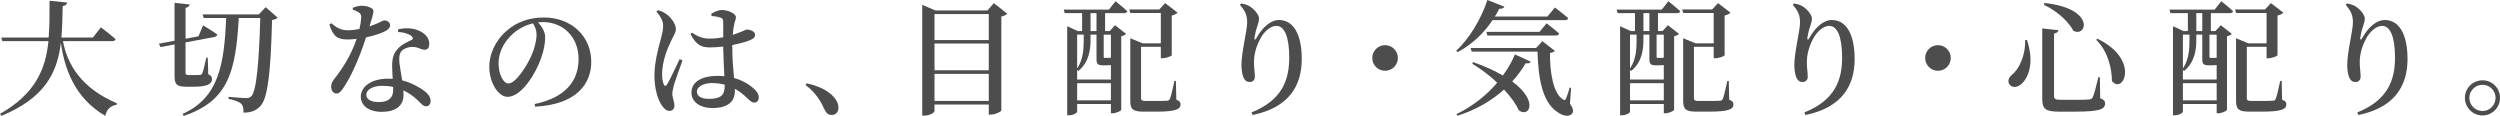
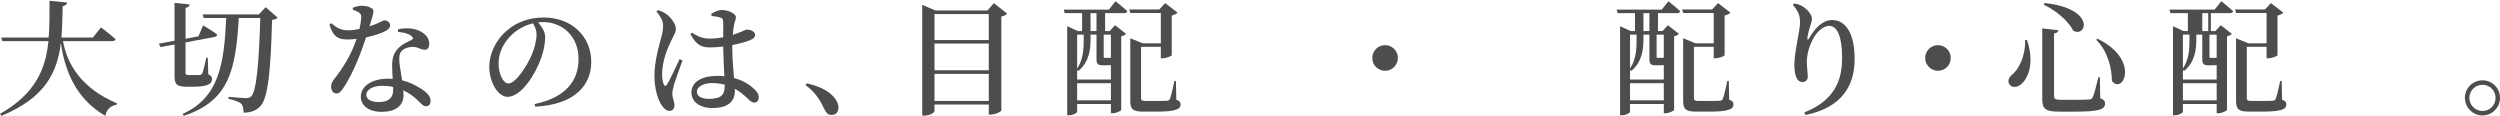
<svg xmlns="http://www.w3.org/2000/svg" id="_レイヤー_2" width="704.76" height="32.66" viewBox="0 0 704.76 32.66">
  <defs>
    <style>.cls-1{fill:#4d4d4d;}</style>
  </defs>
  <g id="_レイヤー_1-2">
    <g>
      <path class="cls-1" d="m17.75,11.59c1.22,6.55,5.15,13.27,15.23,17.54l-.07.38c-1.75.32-2.83,1.26-3.22,3.15-8.82-5.11-11.55-13.62-12.53-20.58-1.01,8.3-4.38,15.47-16.77,20.58l-.38-.56c9.98-5.71,12.85-12.6,13.65-20.51H.67l-.32-1.01h13.37c.28-3.29.24-6.76.24-10.36l4.97.49c-.1.53-.42.88-1.26,1.01-.07,3.05-.11,6.02-.35,8.86h8.86l2.28-2.87s2.59,1.96,4.13,3.33c-.1.38-.49.56-.98.56h-13.86Z" />
      <path class="cls-1" d="m52.33,24.43c-2.59,0-3.12-.77-3.12-3.01v-8.89l-3.96.74-.46-.95,4.41-.84V.8l4.27.46c-.07.46-.39.81-1.16.95v8.72l3.64-.7,1.29-3.08s2.52,1.47,3.99,2.56c-.04.38-.35.63-.84.73l-8.09,1.51v8.44c0,.56.1.77.88.77h1.61c.73,0,1.33,0,1.61-.04.24-.03.42-.07.59-.38.28-.49.77-2.66,1.16-4.48h.42l.14,4.66c.84.38,1.05.77,1.05,1.4,0,1.29-1.19,2.13-5.18,2.13h-2.28Zm25.94-19.46c-.28.32-.74.53-1.58.67-.35,14.42-1.16,21.95-3.22,24.19-1.22,1.37-2.73,1.92-4.83,1.92.04-1.16-.14-2-.67-2.52-.59-.56-2-1.05-3.57-1.37l.04-.56c1.61.17,4.06.35,4.94.35.7,0,1.01-.11,1.43-.49,1.47-1.37,2.21-9.38,2.56-22.09h-6.06c-.84,14.6-2.7,23.38-15.51,27.58l-.35-.52c10.26-4.62,11.73-13.93,12.32-27.06h-6.34l-.32-1.02h15.86l1.92-2.03,3.36,2.94Z" />
      <path class="cls-1" d="m99.44,2.21c.63-.28,1.68-.59,2.52-.59,1.16,0,2.28.31,2.94.8.7.46.38,1.37-.74,5.01,2.87-.95,3.68-1.68,4.24-1.68.77,0,1.58.53,1.58,1.4,0,.7-.63,1.16-1.12,1.5-1.16.67-3.33,1.4-5.67,1.89-1.16,3.61-3.43,9.77-6.2,13.97-.74,1.12-1.29,1.85-2.13,1.85-.98,0-1.51-.94-1.51-1.92,0-.74.21-1.29.77-2.03,2.24-2.83,4.83-6.69,6.41-11.45-.91.11-1.79.17-2.59.17-2.8,0-4.06-.91-5.08-4.2l.53-.38c1.5,1.19,2.49,1.99,4.8,1.99,1.01,0,2.17-.17,3.15-.38.28-1.22.46-2.42.49-3.25.04-.74-.21-1.12-.8-1.47-.56-.35-1.16-.56-1.58-.7v-.52Zm12.78,6.06c1.86-.46,3.82-.35,5.18.11,2.28.73,3.61,2.24,3.61,3.96,0,1.02-.39,1.68-1.29,1.68-1.16,0-1.93-.88-3.68-.8-1.12.07-2.28.49-2.91,1.26-.63.77-.63,1.93-.53,3.26.11,1.01.46,2.94.77,4.9,2,.49,3.61,1.33,4.83,2.06,2,1.16,3.19,2.38,3.19,3.68,0,1.09-.59,1.58-1.29,1.58-.88,0-1.37-.8-2.45-1.79-1.08-1.01-2.35-1.96-3.96-2.7.04.49.07.95.07,1.37,0,3.01-2.31,4.69-6.13,4.69s-5.92-1.89-5.92-4.27c0-2.73,2.8-5.08,7.7-5.08.46,0,.88,0,1.3.04-.07-1.26-.17-2.56-.17-3.68,0-2.1.45-3.57,1.54-4.72,1.22-1.4,2.91-2.03,4.06-2.63.42-.28.28-.67-.17-1.05-.88-.67-2.21-1.05-3.75-1.12v-.73Zm-1.4,16.24c-.95-.21-1.96-.32-3.08-.32-3.01,0-4.48,1.33-4.48,2.49s1.05,2.1,3.54,2.1c2.91,0,4.03-1.37,4.03-3.39v-.88Z" />
      <path class="cls-1" d="m150.71,29.33c8.72-1.82,12.39-6.51,12.39-12.71s-4.34-10.4-10.08-10.4c-.42,0-.88.04-1.33.07.98,1.12,2,2.63,2,4.17,0,1.71-.39,3.89-1.16,5.95-1.51,4.34-5.5,10.89-9.45,10.89-2.62,0-5.15-4.03-5.15-8.51,0-3.36,1.61-7.32,4.94-10.15,2.83-2.48,6.41-3.71,10.47-3.71,7.67,0,13.34,5.22,13.34,12.5,0,6.27-4.24,12.04-15.82,12.64l-.14-.73Zm-.46-22.75c-2.35.56-4.66,1.82-6.37,3.61-2.1,2.21-3.33,4.79-3.33,7.74s1.33,5.6,2.77,5.6c2.13,0,5.29-5.11,6.51-7.91.84-1.89,1.43-4.2,1.43-5.92,0-1.19-.46-2.21-1.01-3.12Z" />
      <path class="cls-1" d="m192.4,17.05c-.67,1.85-2,5.5-2.38,6.75-.31,1.3-.49,2.03-.49,2.59,0,1.16.6,2.31.6,3.29s-.53,1.58-1.44,1.58c-.77,0-1.47-.6-2.07-1.47-1.15-1.61-2.13-4.69-2.13-8.51,0-3.61,1.05-7.49,1.61-9.59.46-1.68.84-3.04.84-4.41.04-1.47-.88-2.8-1.89-4.03l.42-.38c1.01.28,1.57.53,2.34,1.08.95.63,2.73,2.52,2.73,4.27,0,.88-.53,1.54-1.37,3.36-1.08,2.21-2.52,5.78-2.52,9.31,0,1.43.21,2.34.49,2.94.21.46.56.53.88,0,.81-1.22,2.7-5.39,3.57-7.18l.81.39Zm14.04-3.57c0,3.29.28,6.2.49,8.51,2.83.77,4.69,2.14,5.81,3.22.74.7,1.16,1.44,1.16,2.17,0,.98-.49,1.54-1.3,1.54-.67,0-1.15-.49-2.1-1.4-1.08-1.02-2.17-1.86-3.33-2.49v.56c0,3.05-1.93,4.87-6.44,4.87-3.15,0-5.81-1.58-5.81-4.38,0-3.25,3.33-4.69,7.28-4.69.7,0,1.37.03,2,.1-.11-2.31-.28-5.43-.32-8.05v-.32c-1.22.14-2.45.25-3.61.25-2.21,0-3.85-.38-5.63-3.75l.46-.42c1.58,1.12,3.12,1.68,4.79,1.68,1.47,0,2.8-.14,3.99-.35v-4.03c0-1.19-.21-1.33-.8-1.54-.7-.24-1.58-.38-2.49-.46l-.07-.63c.81-.49,2.03-1.05,2.91-1.05,2,0,4.03,1.09,4.03,2,0,.8-.35,1.05-.56,2.45-.14.6-.25,1.51-.32,2.56.32-.1.63-.21.88-.32,2.07-.7,2.8-1.19,3.08-1.19,1.01.04,2.31.53,2.31,1.43s-.52,1.23-1.96,1.79c-.84.31-2.49.77-4.45,1.15v.77Zm-2.14,10.4c-1.12-.31-2.34-.46-3.67-.46-2.03,0-4.17.88-4.17,2.42,0,1.43,1.54,2.03,3.4,2.03,3.64,0,4.45-1.29,4.45-3.88v-.11Z" />
      <path class="cls-1" d="m227.43,23.49c4.52,1.02,6.9,2.73,8.16,4.55.59.88.77,1.61.77,2.34,0,1.23-.77,2.03-1.92,2.03-.88,0-1.47-.46-2-1.54-1.02-2.14-2.21-4.52-5.36-6.9l.35-.49Z" />
      <path class="cls-1" d="m283.92,3.85c-.28.35-.88.66-1.64.8v26.5c-.04.31-1.68,1.15-3.01,1.15h-.53v-2.83h-15.3v1.82c0,.46-1.33,1.3-2.87,1.3h-.59V1.37l3.71,1.58h14.67l1.82-2.07,3.75,2.98Zm-20.48.1v7.35h15.3V3.96h-15.3Zm0,8.33v7.53h15.3v-7.53h-15.3Zm15.3,16.17v-7.63h-15.3v7.63h15.3Z" />
      <path class="cls-1" d="m314.47.35s2.07,1.64,3.33,2.8c-.11.38-.42.56-.95.56h-5.32v5.04h1.3l1.5-1.65,3.12,2.45c-.21.28-.74.53-1.37.67v20.76c-.04.25-1.43.95-2.45.95h-.46v-2.62h-9.52v2.17c0,.35-1.12,1.02-2.38,1.02h-.42V7.39l2.98,1.37h1.22V3.71h-4.9l-.28-1.01h12.74l1.85-2.34Zm-3.64,18.06c-1.47,0-1.72-.52-1.72-1.79v-6.86h-1.68v1.44c0,2.45-.28,6.27-3.47,8.82l-.31-.35v2.76h9.52v-4.09c-.38.04-.84.07-1.43.07h-.91Zm-7.18-8.65v9.56c1.79-2.66,1.85-5.81,1.85-8.16v-1.4h-1.85Zm9.52,18.52v-4.83h-9.52v4.83h9.52Zm-4.06-24.57h-1.68v5.04h1.68V3.71Zm2.03,6.06v6.09c0,.35.04.46.28.46h1.33c.11,0,.28-.04.42-.07v-6.48h-2.03Zm20.48,18.34c.95.35,1.19.73,1.19,1.33,0,1.37-1.44,2.03-6.83,2.03h-3.57c-3.04,0-3.78-.66-3.78-3.04V10.78l3.5,1.44h5.11V3.67h-8.58l-.32-1.01h8.47l1.65-1.79,3.5,2.7c-.25.32-.88.63-1.64.81v11.2c-.04.24-1.58.84-2.59.84h-.49v-3.22h-5.57v14.42c0,.63.21.84,1.44.84h3.04c1.33,0,2.42-.04,2.87-.07.42-.04.6-.14.77-.49.32-.66.8-2.8,1.29-5.08h.42l.11,5.29Z" />
-       <path class="cls-1" d="m349.54,1.37l.35-.39c.74.11,1.54.32,2.17.67,1.54.84,2.87,2.55,2.87,3.57,0,.84-.28,1.43-.52,2.28-.39,1.12-.6,2.13-.77,3.15-.07.66.21.7.56.07,1.71-3.08,4.03-5.08,6.33-5.08,4.1,0,6.44,4.03,6.44,11.03,0,7.63-3.75,13.69-13.86,15.75l-.31-.73c8.89-3.54,10.64-9.49,10.64-15.47s-1.4-8.93-3.64-8.93c-1.47,0-3.4,1.4-4.59,3.75-1.12,2.17-1.71,4.27-1.71,6.58,0,1.54.25,2.66.25,4.06,0,.88-.63,1.44-1.44,1.44s-1.33-.35-1.75-1.23c-.42-.91-.59-2.42-.59-3.57,0-3.57,1.61-9.8,1.61-11.94s-.56-3.29-2.03-5Z" />
      <path class="cls-1" d="m390.46,19.95c-2,0-3.61-1.61-3.61-3.61s1.61-3.61,3.61-3.61,3.61,1.61,3.61,3.61-1.61,3.61-3.61,3.61Z" />
-       <path class="cls-1" d="m420.77,5.67c-2.73,4.06-6.13,7.04-9.87,9.03l-.38-.38c3.36-3.15,6.86-8.47,8.79-14.32l4.79,1.89c-.17.38-.67.67-1.43.56-.39.77-.81,1.5-1.26,2.21h14.84l2.07-2.55s2.28,1.68,3.75,3.01c-.07.38-.42.56-.91.56h-20.37Zm-5.5,11.83c3.46,1.23,6.2,2.52,8.4,3.78,1.44-1.96,2.59-3.99,3.4-5.95l4.45,2.07c-.25.39-.56.56-1.44.42-.98,1.75-2.27,3.46-3.78,5.14,7.56,5.57,4.76,10.26,1.89,8.16-.74-1.61-2.14-3.68-4.2-5.88-3.43,3.08-7.84,5.74-13.16,7.39l-.24-.46c4.58-2.21,8.51-5.36,11.48-8.86-1.96-1.86-4.3-3.68-7.04-5.36l.25-.46Zm27.3,11.69c.88,1.3,1.08,2.17.63,2.8-.98,1.19-2.87.56-4.24-.46-4.27-2.87-5.32-9.73-5.53-16.98h-18.55l-.31-1.02h18.45l1.79-1.92,3.54,2.76c-.25.25-.74.46-1.4.56-.07,4.9.77,11.38,3.71,13.13.42.24.6.21.77-.21.35-.84.77-1.99,1.08-3.15l.38.04-.31,4.45Zm-8.58-20.2l2-2.41s2.17,1.64,3.54,2.87c-.07.39-.46.56-.94.56h-19.29l-.28-1.02h14.98Z" />
      <path class="cls-1" d="m470.33.35s2.07,1.64,3.33,2.8c-.11.38-.42.56-.95.56h-5.32v5.04h1.3l1.5-1.65,3.12,2.45c-.21.28-.74.53-1.37.67v20.76c-.04.25-1.43.95-2.45.95h-.46v-2.62h-9.52v2.17c0,.35-1.12,1.02-2.38,1.02h-.42V7.39l2.98,1.37h1.22V3.71h-4.9l-.28-1.01h12.74l1.85-2.34Zm-3.64,18.06c-1.47,0-1.72-.52-1.72-1.79v-6.86h-1.68v1.44c0,2.45-.28,6.27-3.47,8.82l-.31-.35v2.76h9.52v-4.09c-.38.04-.84.07-1.43.07h-.91Zm-7.18-8.65v9.56c1.79-2.66,1.85-5.81,1.85-8.16v-1.4h-1.85Zm9.52,18.52v-4.83h-9.52v4.83h9.52Zm-4.06-24.57h-1.68v5.04h1.68V3.71Zm2.03,6.06v6.09c0,.35.04.46.28.46h1.33c.11,0,.28-.04.42-.07v-6.48h-2.03Zm20.48,18.34c.95.35,1.19.73,1.19,1.33,0,1.37-1.44,2.03-6.83,2.03h-3.57c-3.04,0-3.78-.66-3.78-3.04V10.78l3.5,1.44h5.11V3.67h-8.58l-.32-1.01h8.47l1.65-1.79,3.5,2.7c-.25.32-.88.63-1.64.81v11.2c-.04.24-1.58.84-2.59.84h-.49v-3.22h-5.57v14.42c0,.63.21.84,1.44.84h3.04c1.33,0,2.42-.04,2.87-.07.42-.04.6-.14.77-.49.32-.66.8-2.8,1.29-5.08h.42l.11,5.29Z" />
      <path class="cls-1" d="m505.4,1.37l.35-.39c.74.11,1.54.32,2.17.67,1.54.84,2.87,2.55,2.87,3.57,0,.84-.28,1.43-.52,2.28-.39,1.12-.6,2.13-.77,3.15-.07.66.21.7.56.07,1.71-3.08,4.03-5.08,6.33-5.08,4.1,0,6.44,4.03,6.44,11.03,0,7.63-3.75,13.69-13.86,15.75l-.31-.73c8.89-3.54,10.64-9.49,10.64-15.47s-1.4-8.93-3.64-8.93c-1.47,0-3.4,1.4-4.59,3.75-1.12,2.17-1.71,4.27-1.71,6.58,0,1.54.25,2.66.25,4.06,0,.88-.63,1.44-1.44,1.44s-1.33-.35-1.75-1.23c-.42-.91-.59-2.42-.59-3.57,0-3.57,1.61-9.8,1.61-11.94s-.56-3.29-2.03-5Z" />
      <path class="cls-1" d="m546.32,19.95c-2,0-3.61-1.61-3.61-3.61s1.61-3.61,3.61-3.61,3.61,1.61,3.61,3.61-1.61,3.61-3.61,3.61Z" />
      <path class="cls-1" d="m571.41,11.27c2.1,6.2.49,10.36-1.29,12.15-1.16,1.26-2.83,1.47-3.61.42-.67-.91-.25-1.96.63-2.73,1.96-1.5,3.89-5.36,3.75-9.84h.52Zm8.86-2.76c-.07.46-.42.81-1.23.94v17.61c0,.8.35,1.08,1.96,1.08h4.2c1.75,0,3.08-.03,3.71-.1.56-.04.81-.18,1.02-.6.38-.7.98-2.97,1.61-5.67h.42l.1,5.92c1.08.42,1.37.81,1.37,1.47,0,1.65-1.54,2.31-8.47,2.31h-4.48c-3.68,0-4.76-.66-4.76-3.5V8.02l4.55.49Zm4.2.14c-1.01-2-3.85-5.15-8.3-7.32l.17-.49c14.63,1.58,11.83,9.91,8.12,7.81Zm10.89,14.18c0-3.19-1.01-8.26-4.41-11.59l.28-.35c12.25,5.92,7.25,15.93,4.13,11.94Z" />
-       <path class="cls-1" d="m626.19.35s2.07,1.64,3.33,2.8c-.11.38-.42.56-.95.56h-5.32v5.04h1.3l1.5-1.65,3.12,2.45c-.21.28-.74.53-1.37.67v20.76c-.04.25-1.43.95-2.45.95h-.46v-2.62h-9.52v2.17c0,.35-1.12,1.02-2.38,1.02h-.42V7.39l2.98,1.37h1.22V3.71h-4.9l-.28-1.01h12.74l1.85-2.34Zm-3.64,18.06c-1.47,0-1.72-.52-1.72-1.79v-6.86h-1.68v1.44c0,2.45-.28,6.27-3.47,8.82l-.31-.35v2.76h9.52v-4.09c-.38.04-.84.07-1.43.07h-.91Zm-7.18-8.65v9.56c1.79-2.66,1.85-5.81,1.85-8.16v-1.4h-1.85Zm9.52,18.52v-4.83h-9.52v4.83h9.52Zm-4.06-24.57h-1.68v5.04h1.68V3.71Zm2.03,6.06v6.09c0,.35.04.46.28.46h1.33c.11,0,.28-.04.42-.07v-6.48h-2.03Zm20.48,18.34c.95.35,1.19.73,1.19,1.33,0,1.37-1.44,2.03-6.83,2.03h-3.57c-3.04,0-3.78-.66-3.78-3.04V10.78l3.5,1.44h5.11V3.67h-8.58l-.32-1.01h8.47l1.65-1.79,3.5,2.7c-.25.32-.88.63-1.64.81v11.2c-.04.24-1.58.84-2.59.84h-.49v-3.22h-5.57v14.42c0,.63.21.84,1.44.84h3.04c1.33,0,2.42-.04,2.87-.07.42-.04.6-.14.77-.49.32-.66.8-2.8,1.29-5.08h.42l.11,5.29Z" />
-       <path class="cls-1" d="m661.26,1.37l.35-.39c.74.11,1.54.32,2.17.67,1.54.84,2.87,2.55,2.87,3.57,0,.84-.28,1.43-.52,2.28-.39,1.12-.6,2.13-.77,3.15-.07.66.21.7.56.07,1.71-3.08,4.03-5.08,6.33-5.08,4.1,0,6.44,4.03,6.44,11.03,0,7.63-3.75,13.69-13.86,15.75l-.31-.73c8.89-3.54,10.64-9.49,10.64-15.47s-1.4-8.93-3.64-8.93c-1.47,0-3.4,1.4-4.59,3.75-1.12,2.17-1.71,4.27-1.71,6.58,0,1.54.25,2.66.25,4.06,0,.88-.63,1.44-1.44,1.44s-1.33-.35-1.75-1.23c-.42-.91-.59-2.42-.59-3.57,0-3.57,1.61-9.8,1.61-11.94s-.56-3.29-2.03-5Z" />
+       <path class="cls-1" d="m626.19.35s2.07,1.64,3.33,2.8c-.11.38-.42.56-.95.56h-5.32v5.04h1.3l1.5-1.65,3.12,2.45c-.21.28-.74.53-1.37.67v20.76c-.04.25-1.43.95-2.45.95h-.46v-2.62h-9.52v2.17c0,.35-1.12,1.02-2.38,1.02h-.42V7.39l2.98,1.37h1.22V3.71h-4.9l-.28-1.01h12.74l1.85-2.34Zm-3.64,18.06c-1.47,0-1.72-.52-1.72-1.79v-6.86h-1.68v1.44c0,2.45-.28,6.27-3.47,8.82l-.31-.35v2.76h9.52v-4.09c-.38.04-.84.07-1.43.07h-.91Zm-7.18-8.65v9.56c1.79-2.66,1.85-5.81,1.85-8.16v-1.4h-1.85Zm9.52,18.52v-4.83h-9.52v4.83h9.52Zm-4.06-24.57v5.04h1.68V3.71Zm2.03,6.06v6.09c0,.35.04.46.28.46h1.33c.11,0,.28-.04.42-.07v-6.48h-2.03Zm20.48,18.34c.95.35,1.19.73,1.19,1.33,0,1.37-1.44,2.03-6.83,2.03h-3.57c-3.04,0-3.78-.66-3.78-3.04V10.78l3.5,1.44h5.11V3.67h-8.58l-.32-1.01h8.47l1.65-1.79,3.5,2.7c-.25.32-.88.63-1.64.81v11.2c-.04.24-1.58.84-2.59.84h-.49v-3.22h-5.57v14.42c0,.63.21.84,1.44.84h3.04c1.33,0,2.42-.04,2.87-.07.42-.04.6-.14.77-.49.32-.66.8-2.8,1.29-5.08h.42l.11,5.29Z" />
      <path class="cls-1" d="m694.86,27.58c0-2.73,2.24-4.94,4.97-4.94s4.94,2.21,4.94,4.94-2.21,4.97-4.94,4.97-4.97-2.24-4.97-4.97Zm1.26,0c0,2.03,1.65,3.71,3.71,3.71s3.68-1.68,3.68-3.71-1.65-3.68-3.68-3.68-3.71,1.65-3.71,3.68Z" />
    </g>
  </g>
</svg>